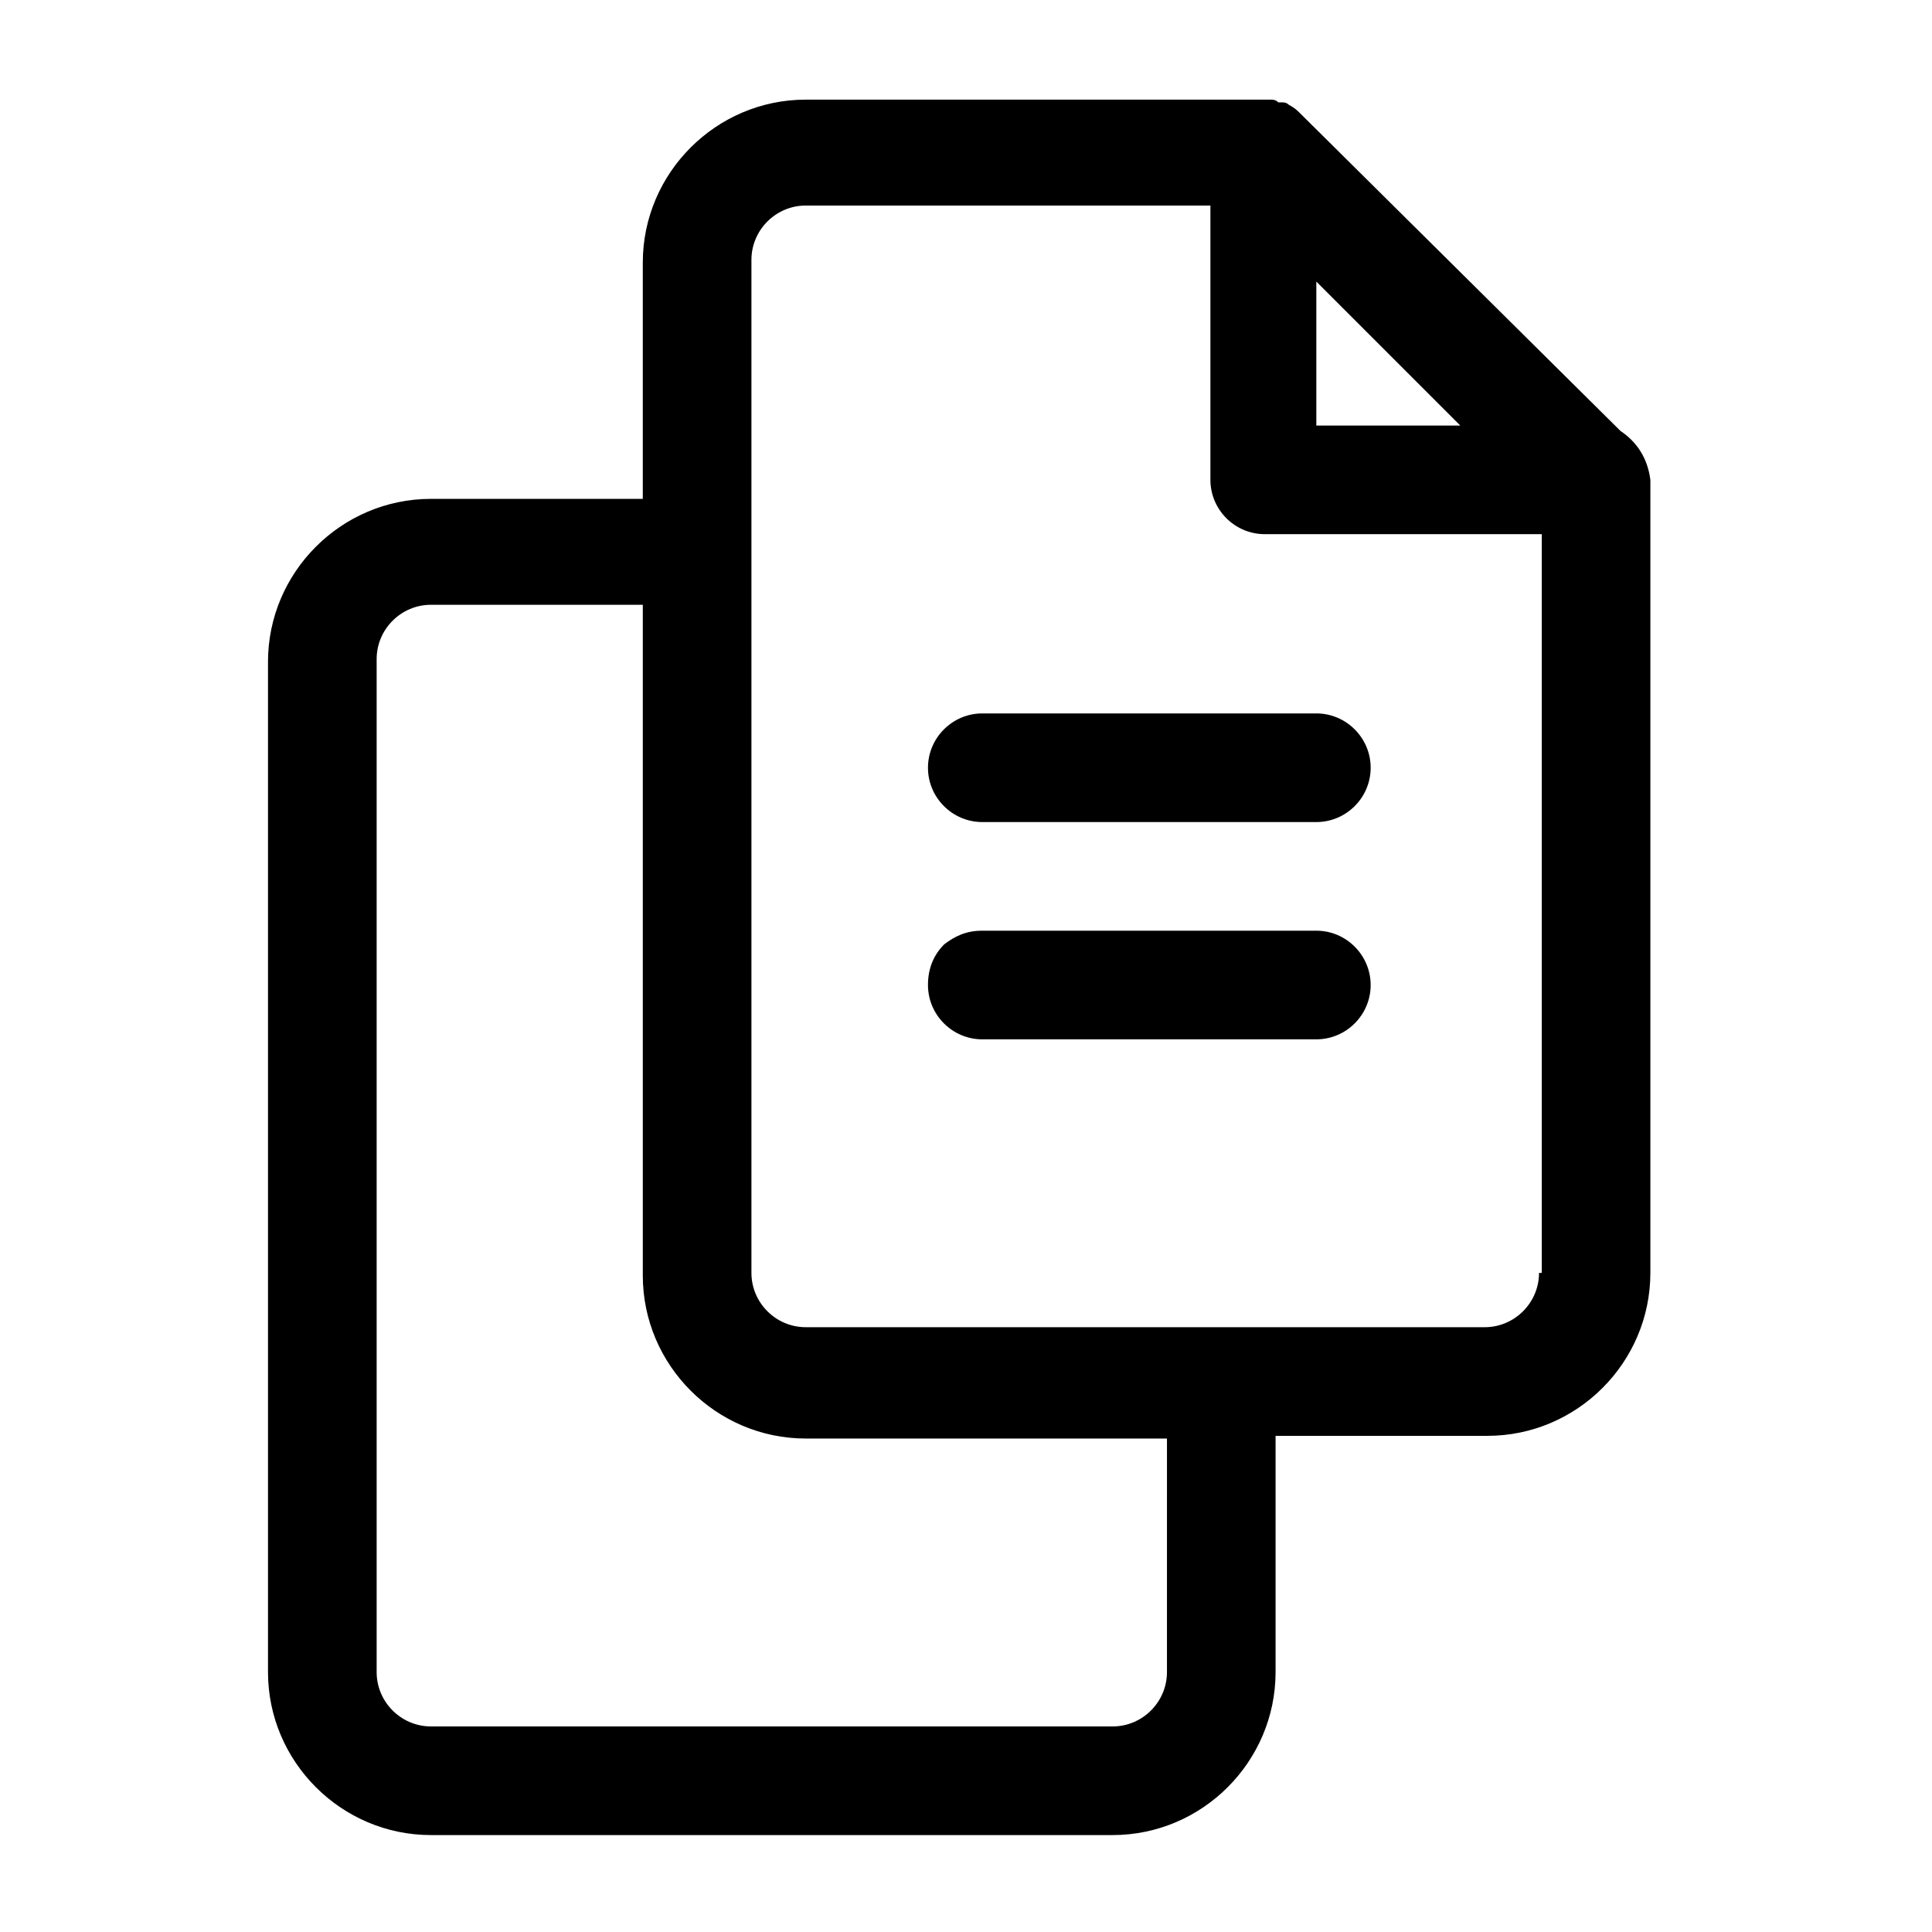
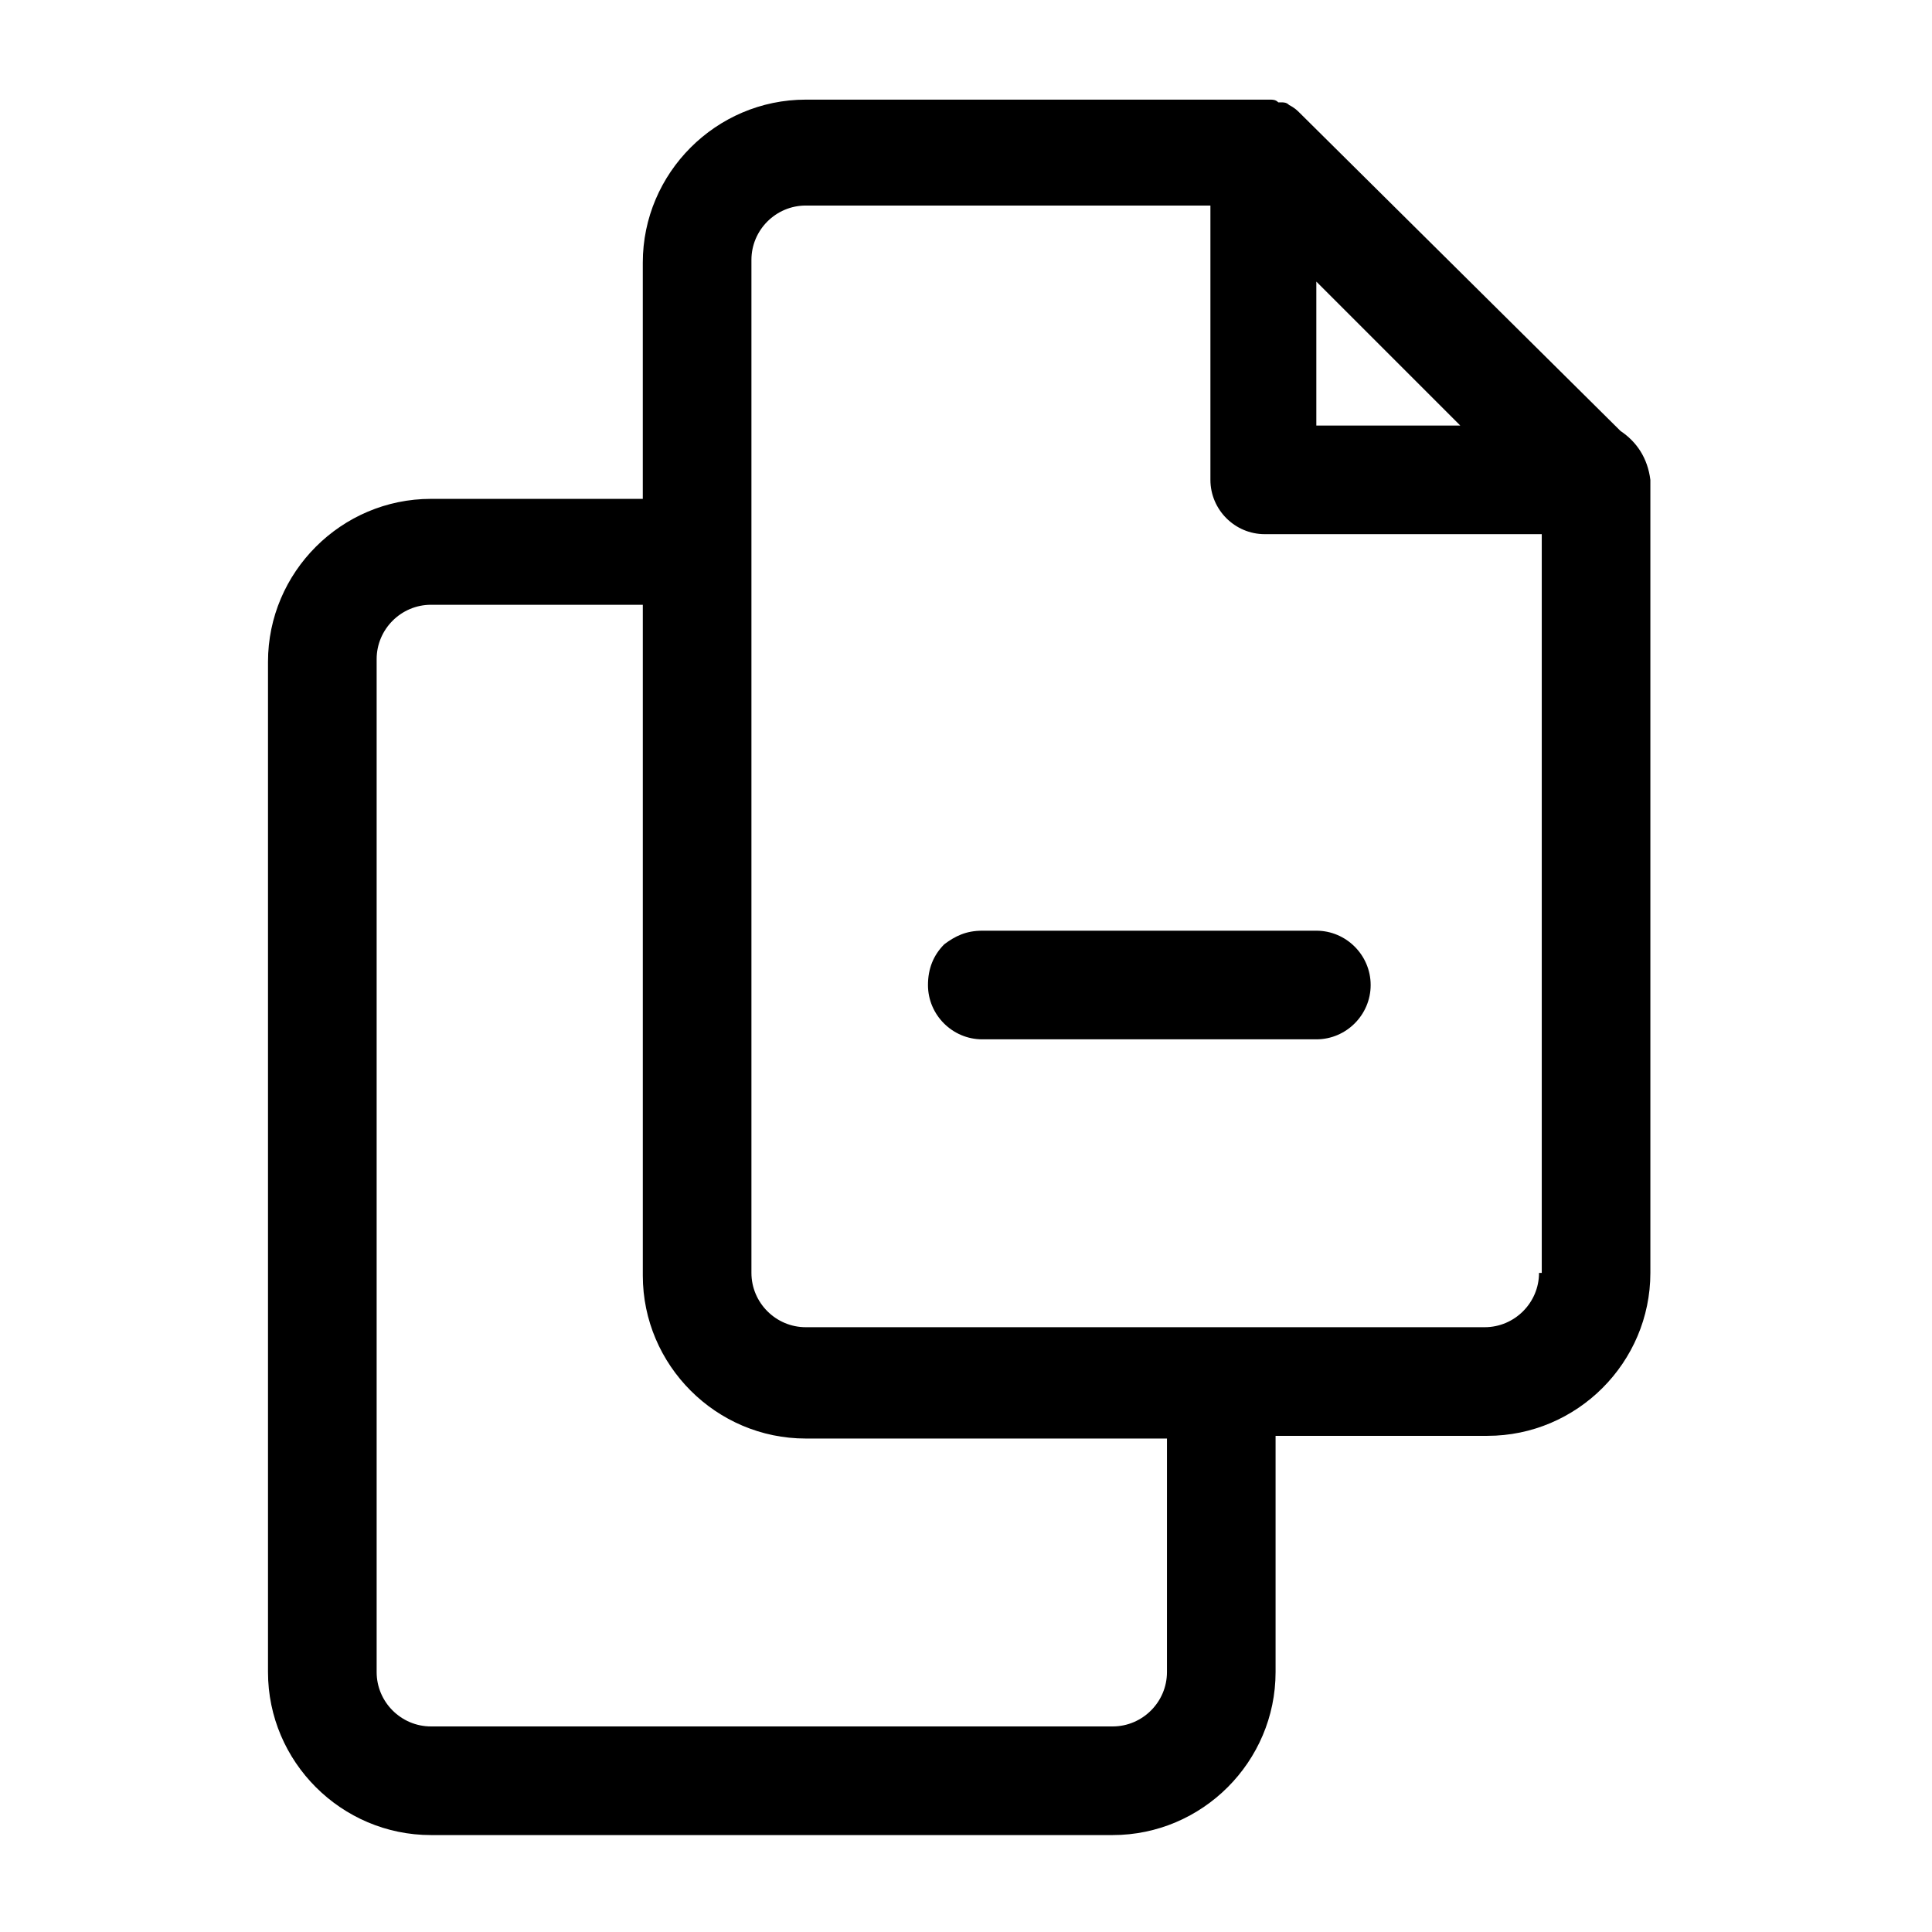
<svg xmlns="http://www.w3.org/2000/svg" fill="#000000" width="800px" height="800px" version="1.1" viewBox="144 144 512 512">
  <g>
    <path d="m573.45 258.21-84.93-84.207c-0.719-0.719-1.441-1.441-2.879-2.16-0.719-0.719-1.441-0.719-2.16-0.719h-0.719c-0.719-0.719-1.441-0.719-2.16-0.719h-2.879-120.19c-23.75 0-43.184 19.434-43.184 43.184v62.617h-56.141c-23.75 0-43.184 19.434-43.184 43.184v267.74c0 23.75 19.434 43.184 43.184 43.184h180.65c23.75 0 43.184-19.434 43.184-43.184v-62.617h56.141c23.75 0 43.184-19.434 43.184-43.184v-210.16c-0.723-5.758-3.602-10.078-7.918-12.957zm-80.609-39.582 38.145 38.145h-38.145zm-39.586 368.5c0 7.918-6.477 14.395-14.395 14.395h-180.65c-7.918 0-14.395-6.477-14.395-14.395v-268.46c0-7.918 6.477-14.395 14.395-14.395h56.141v177.77c0 23.75 19.434 43.184 43.184 43.184h95.723zm98.602-105.8c0 7.918-6.477 14.395-14.395 14.395h-179.93c-7.918 0-14.395-6.477-14.395-14.395v-268.46c0-7.918 6.477-14.395 14.395-14.395h107.24v72.691c0 7.918 6.477 14.395 14.395 14.395h73.414v195.77z" />
-     <path d="m507.24 347.46c0 7.918-6.477 14.395-14.395 14.395h-88.527c-7.918 0-14.395-6.477-14.395-14.395s6.477-14.395 14.395-14.395h88.527c7.918 0 14.395 6.481 14.395 14.395z" />
    <path d="m507.24 405.04c0 7.918-6.477 14.395-14.395 14.395h-88.527c-7.918 0-14.395-6.477-14.395-14.395 0-4.32 1.441-7.918 4.32-10.797 2.879-2.16 5.758-3.598 10.078-3.598h88.527c7.914 0 14.391 6.481 14.391 14.395z" />
  </g>
</svg>